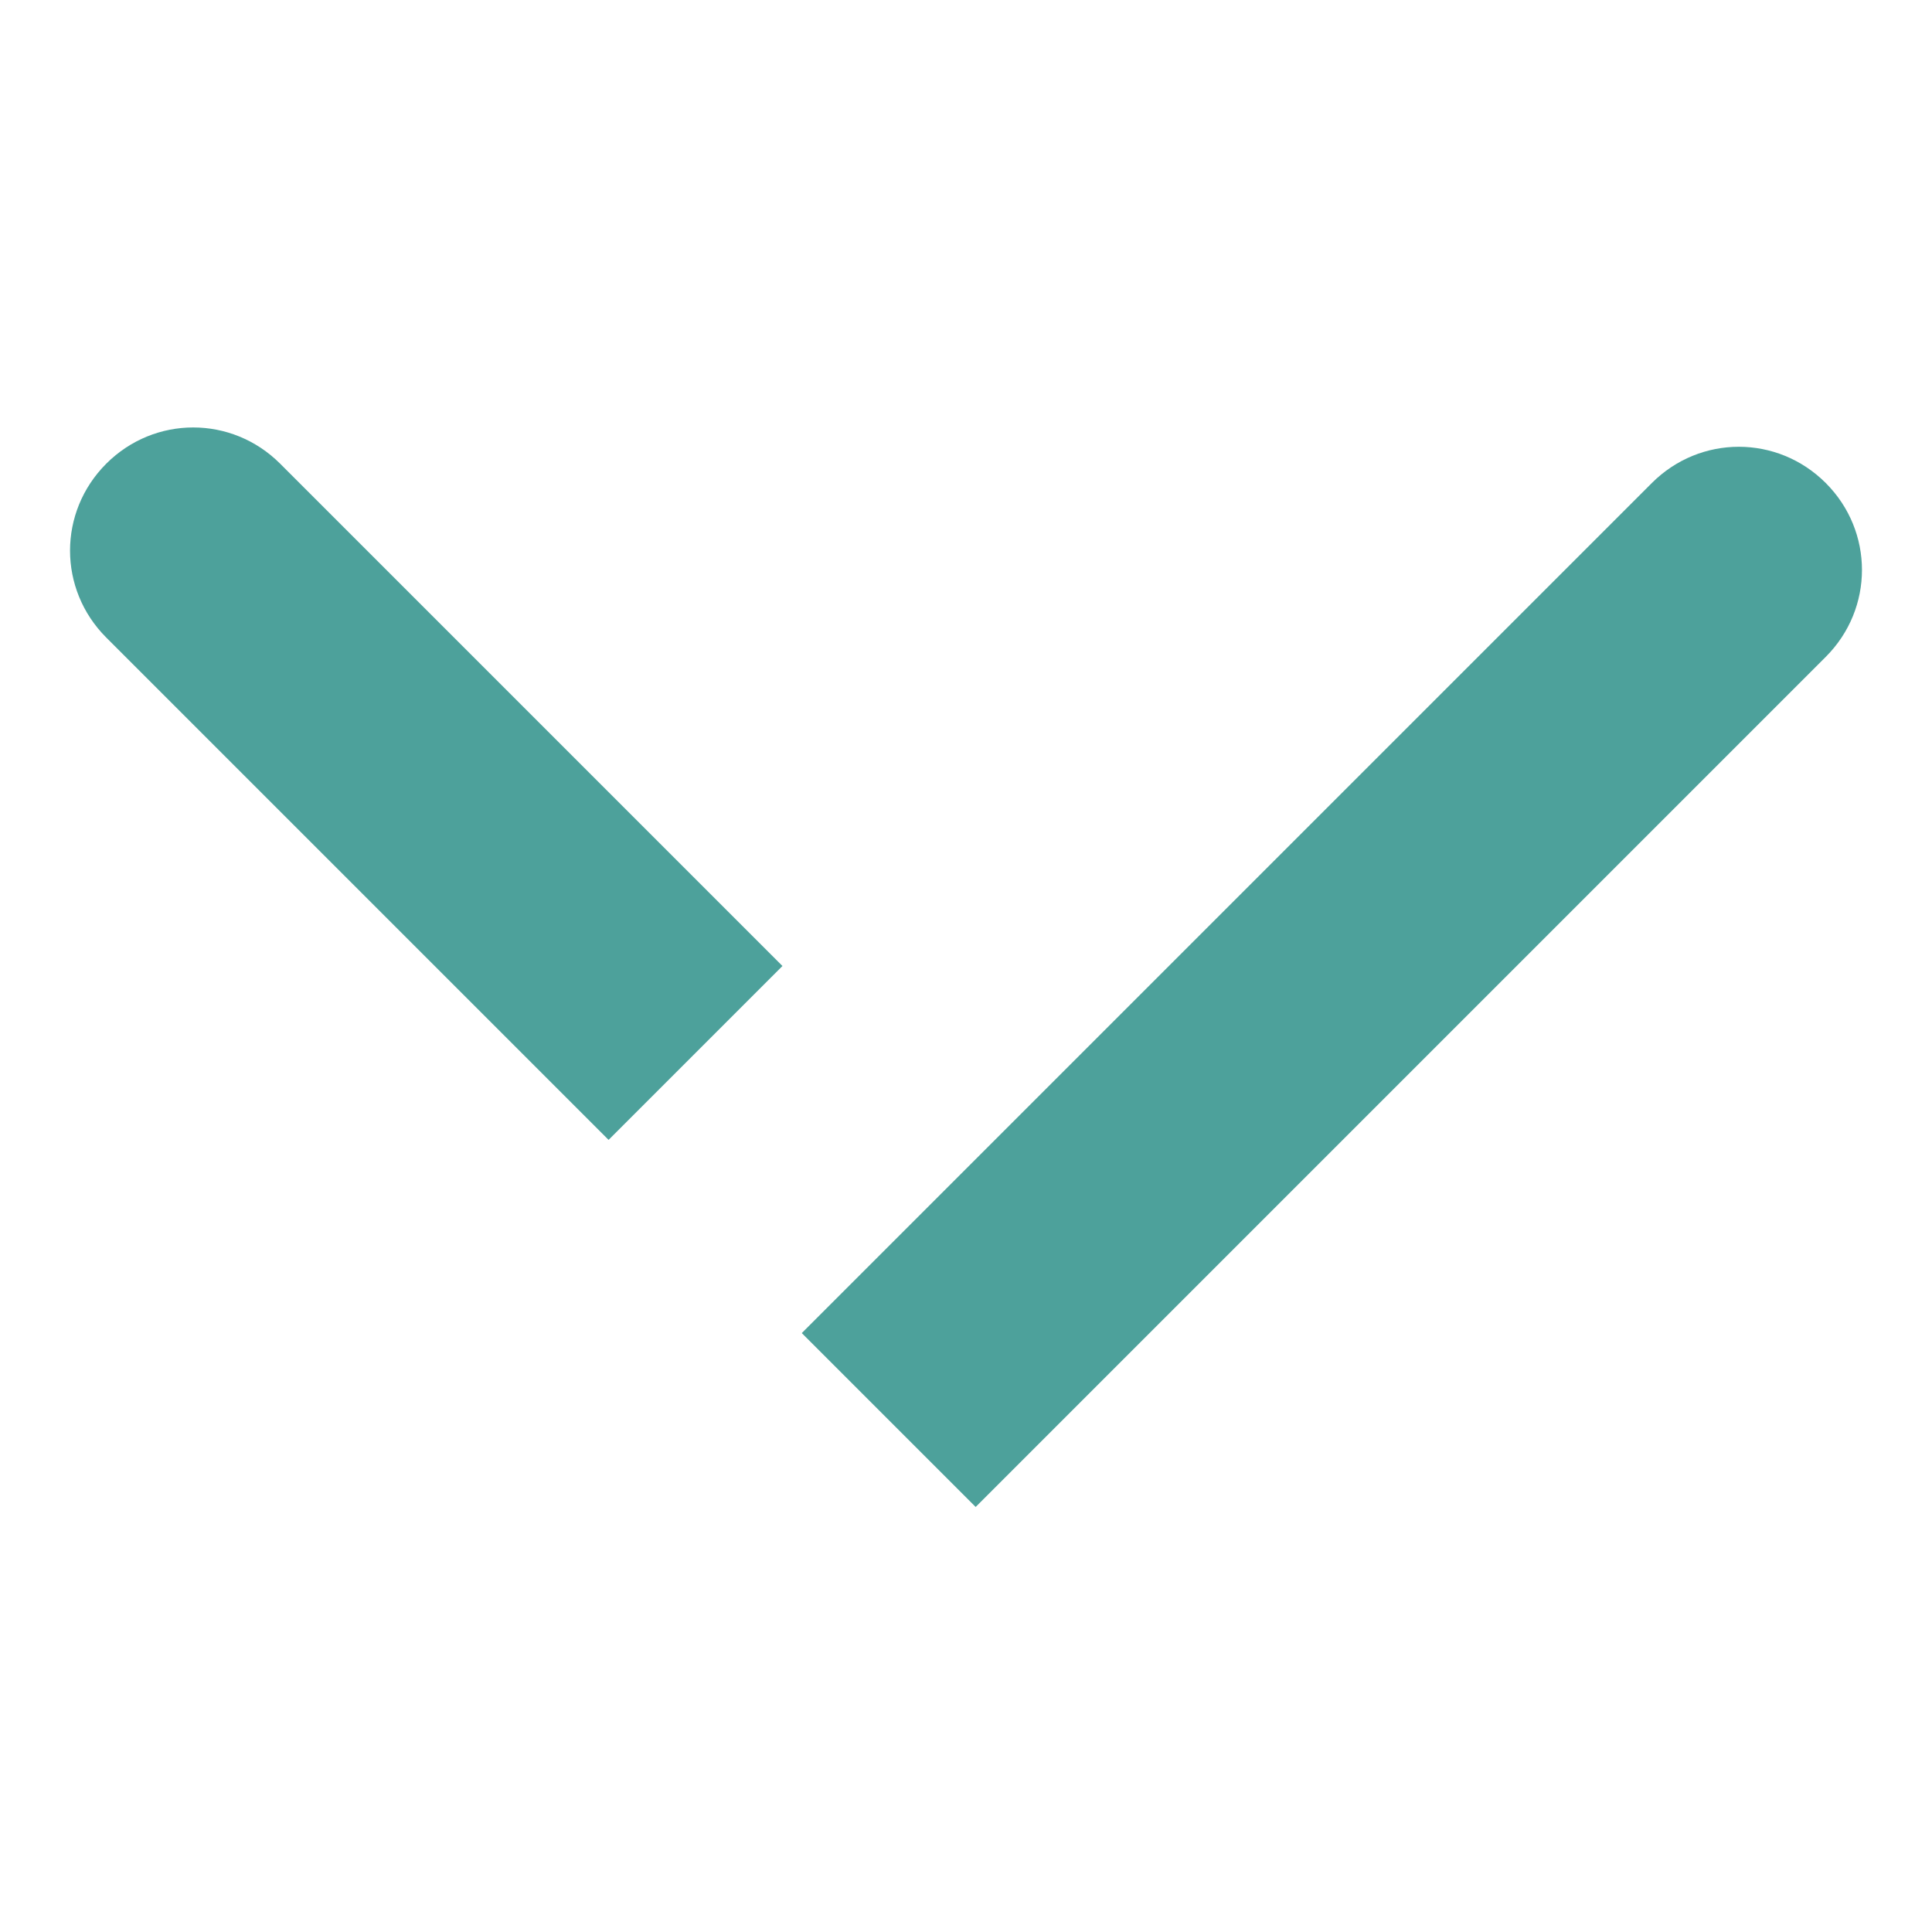
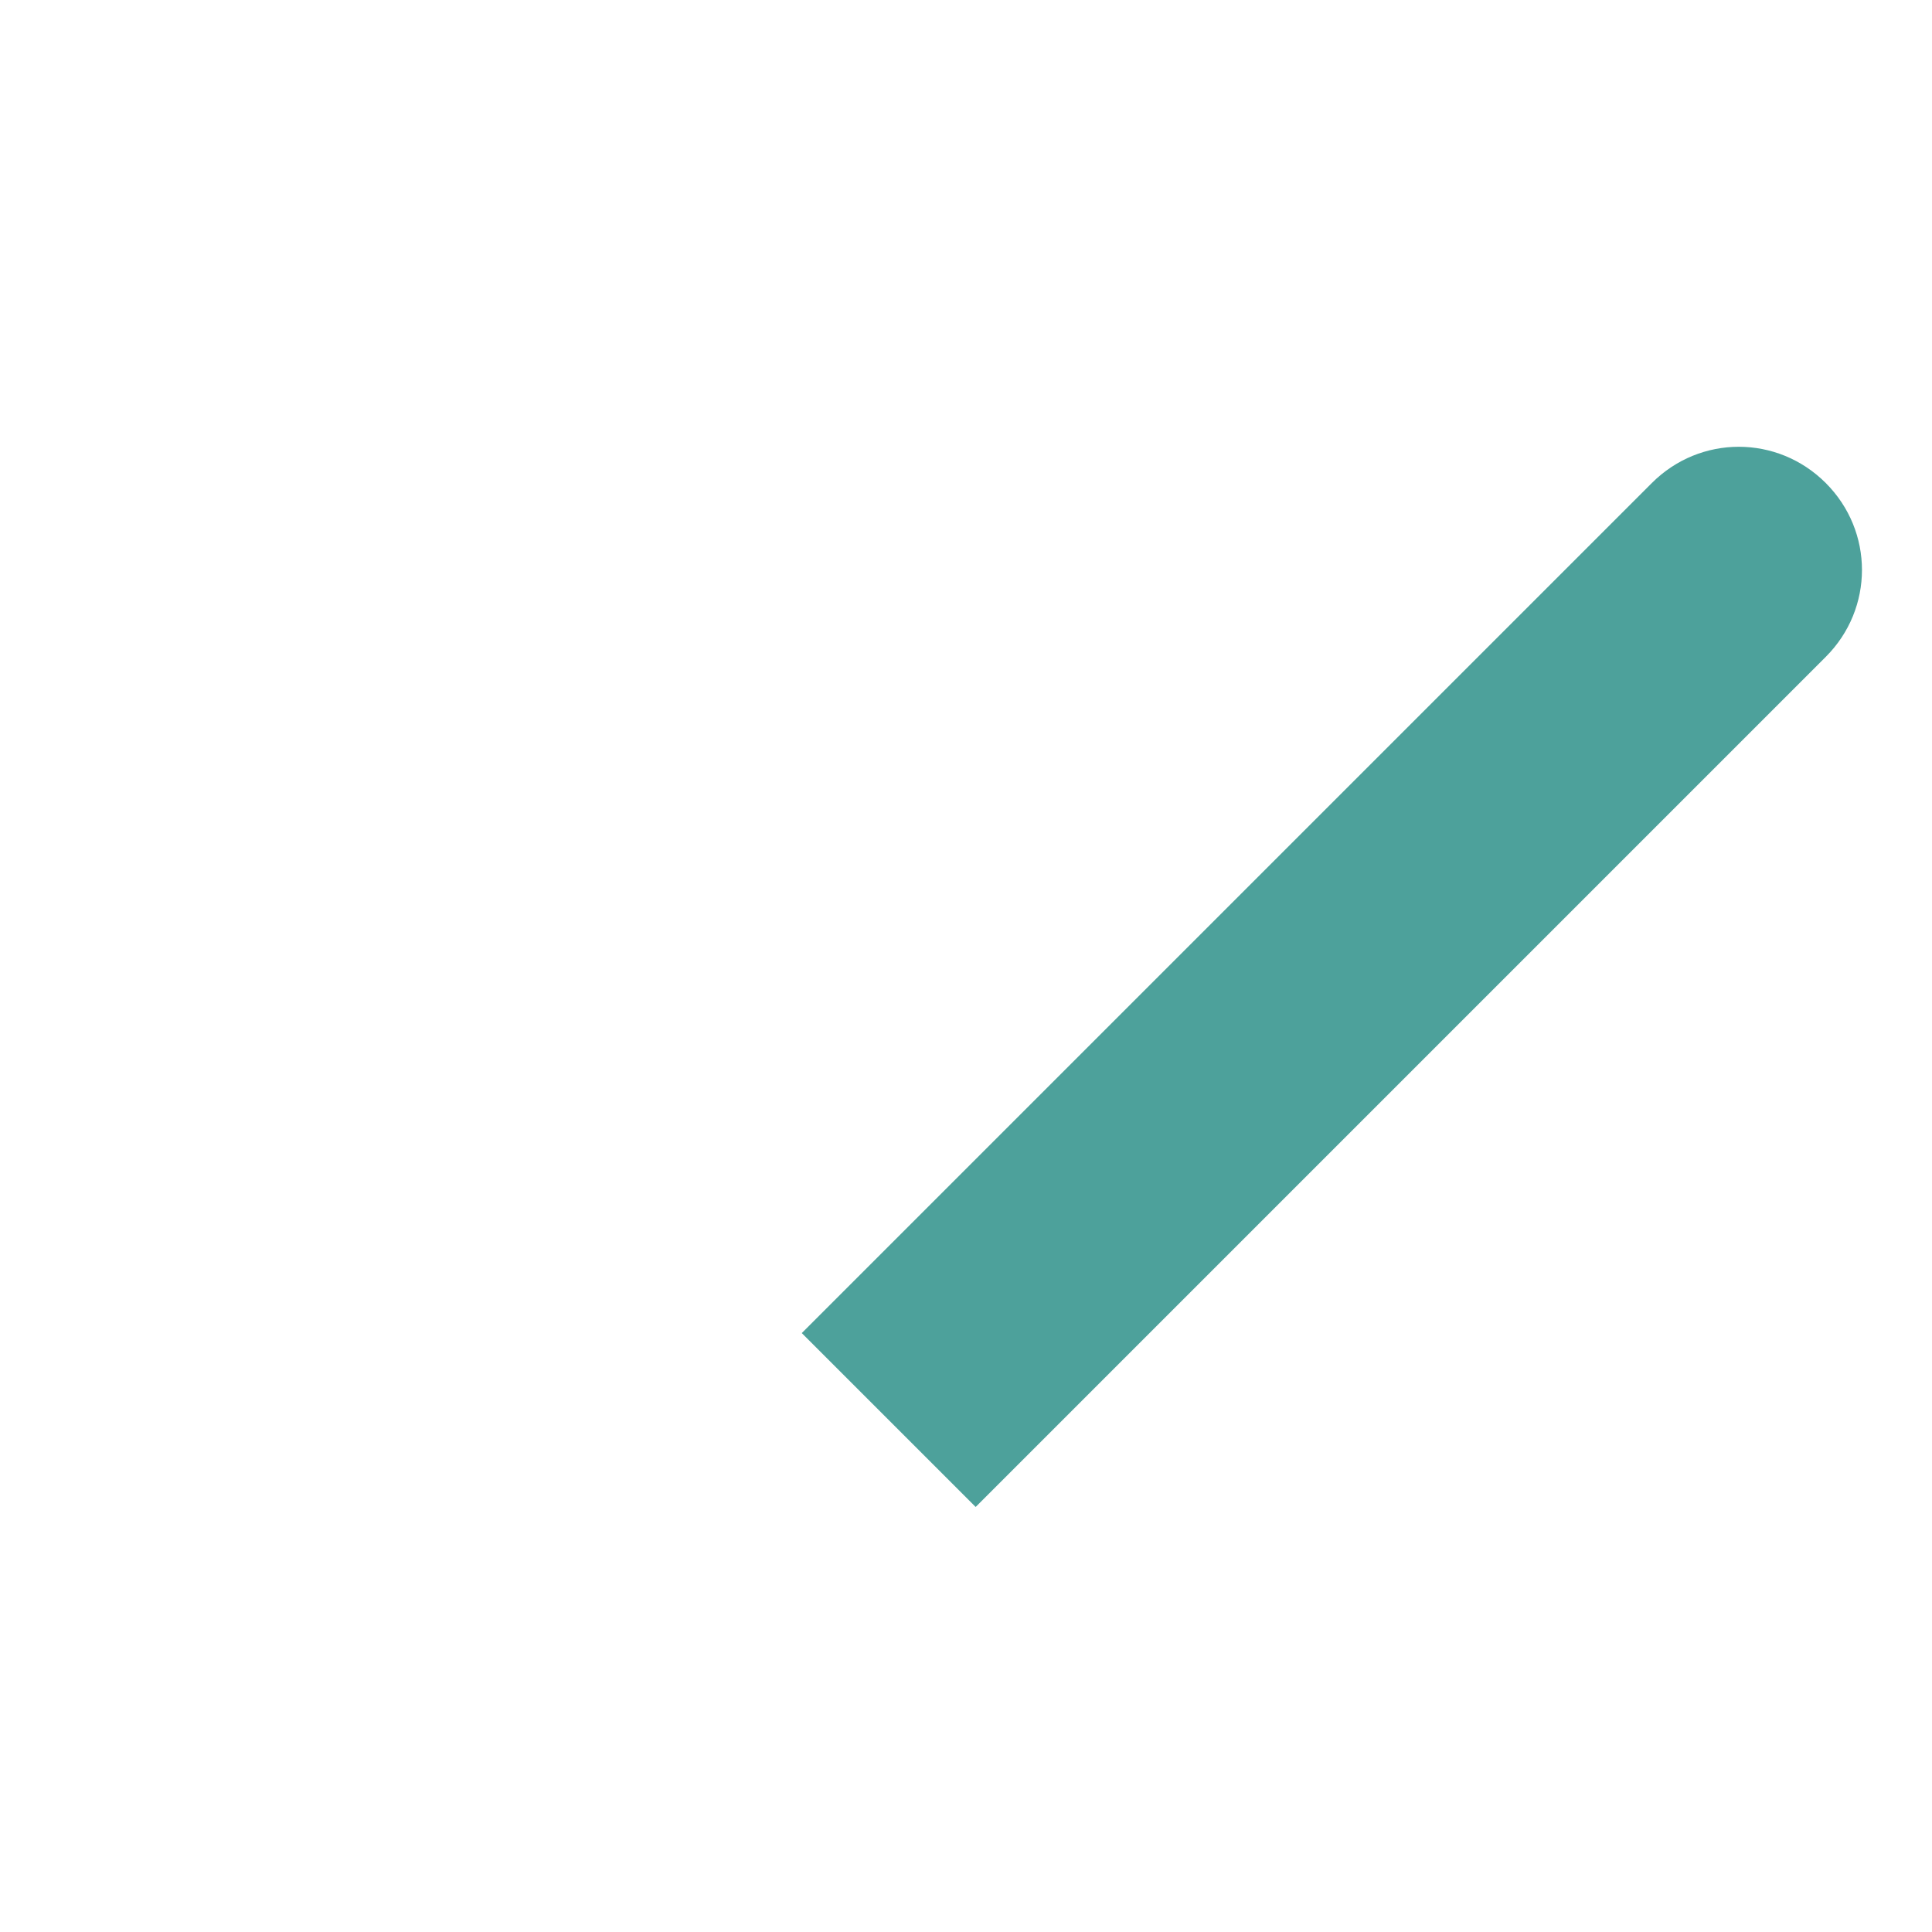
<svg xmlns="http://www.w3.org/2000/svg" version="1.1" id="Layer_1" x="0px" y="0px" viewBox="37.5 37.5 20 20" style="enable-background:new 37.5 37.5 20 20;" xml:space="preserve">
  <style type="text/css">
	.st0{fill:#4DA19B;}
</style>
  <g id="Arrow_1_">
-     <path id="XMLID_28_" class="st0" d="M40.4,42.3l5.2,5.2l-1.8,1.8l-5.2-5.2c-0.5-0.5-0.5-1.3,0-1.8C39.1,41.8,39.9,41.8,40.4,42.3z" />
    <path id="XMLID_31_" class="st0" d="M56.4,44.3l-8.8,8.8l-1.8-1.8l1.8-1.8l7-7c0.5-0.5,1.3-0.5,1.8,0C56.9,43,56.9,43.8,56.4,44.3z   " />
  </g>
</svg>